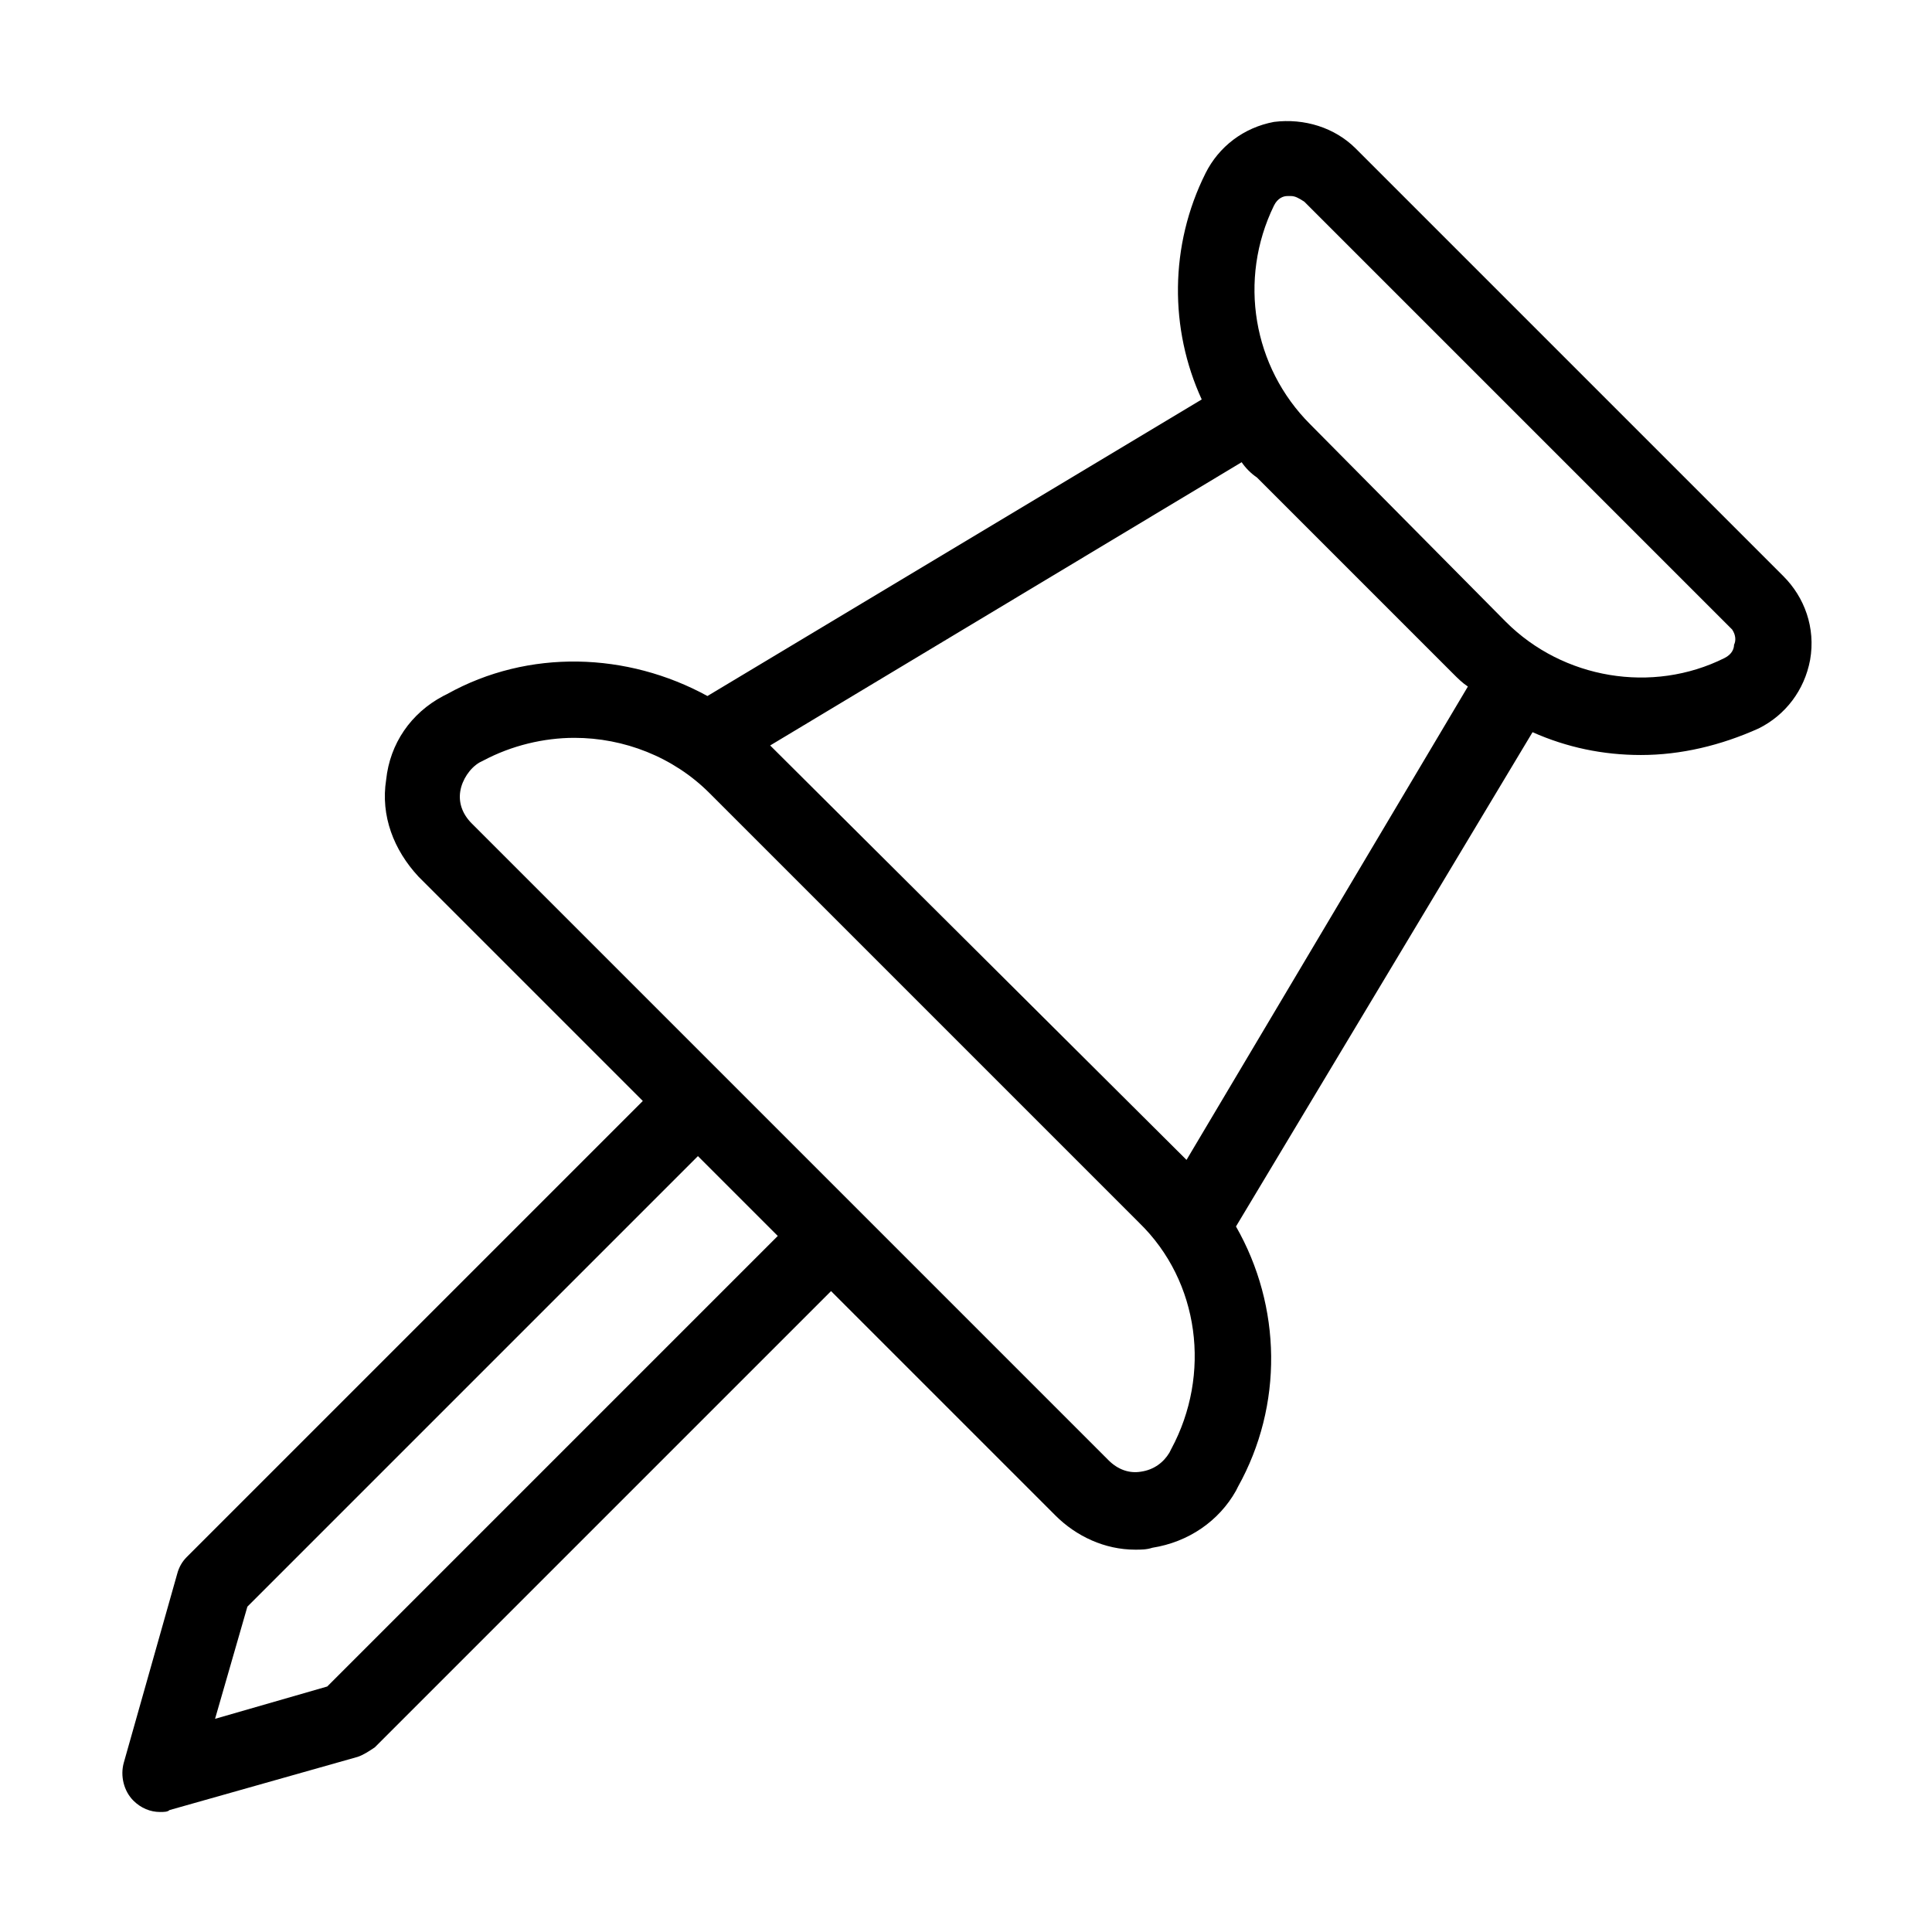
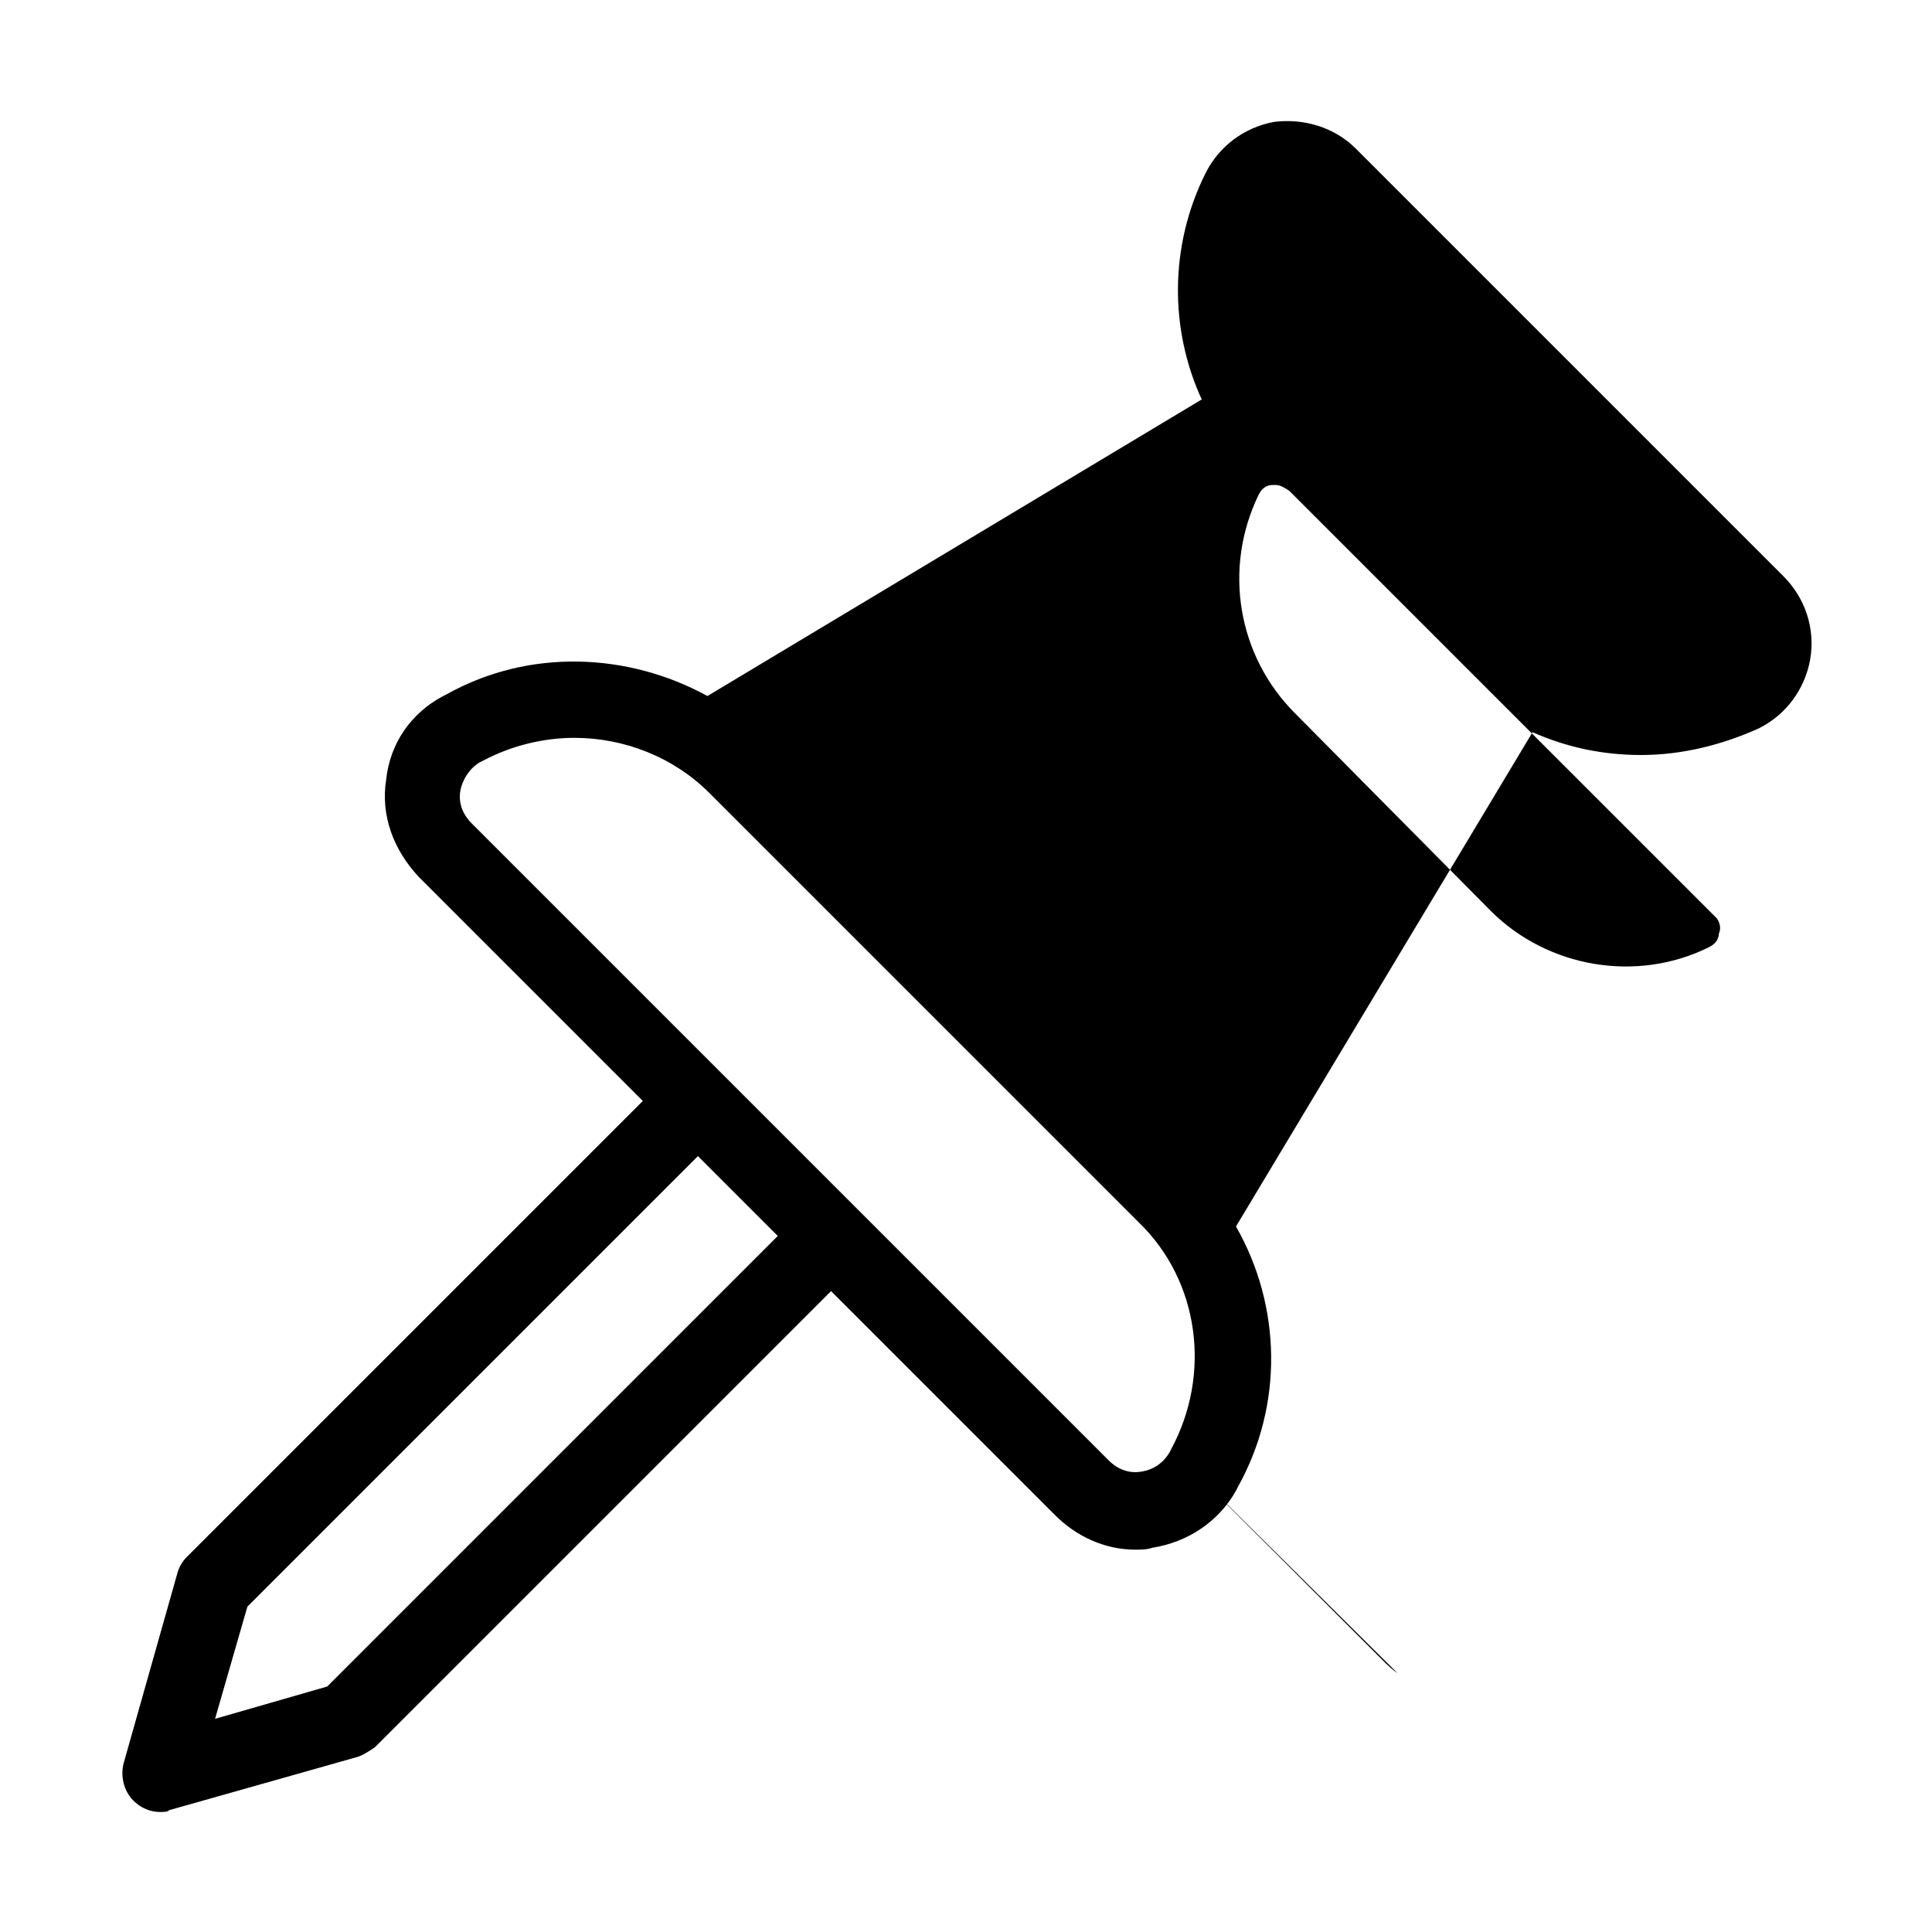
<svg xmlns="http://www.w3.org/2000/svg" fill="#000000" width="800px" height="800px" version="1.1" viewBox="144 144 512 512">
-   <path d="m616.64 296.72-113.36-113.36c-5.543-5.543-13.602-8.062-21.664-7.055-8.062 1.512-14.609 6.551-18.137 13.602-9.574 19.145-9.574 41.312-1.008 59.953l-130.99 78.594c-21.16-11.586-47.359-12.594-69.023-0.504l-1.008 0.504c-8.566 4.535-14.105 12.594-15.113 22.168-1.512 9.574 2.016 18.641 8.566 25.695l59.449 59.453-120.91 120.91c-1.008 1.008-2.016 2.519-2.519 4.535l-14.105 49.879c-1.008 3.527 0 7.559 2.519 10.078 2.016 2.016 4.535 3.023 7.055 3.023 1.008 0 2.016 0 2.519-0.504l49.879-14.105c1.512-0.504 3.023-1.512 4.535-2.519l120.91-120.91 59.449 59.449c5.543 5.543 13.098 9.07 21.16 9.07 1.512 0 3.023 0 4.535-0.504 9.574-1.512 17.633-7.055 22.168-15.113l0.504-1.008c12.09-21.664 11.586-47.863-0.504-69.023l78.594-130.99c9.07 4.031 18.641 6.047 28.719 6.047 10.578 0 21.16-2.519 31.234-7.055 7.055-3.527 12.09-10.078 13.602-18.137 1.508-8.57-1.516-16.633-7.059-22.172zm-385.92 294.22-29.727 8.566 8.566-29.727 119.4-119.4 21.16 21.16zm223.69-62.977-0.504 1.008c-1.512 2.519-4.031 4.535-7.559 5.039-3.023 0.504-6.047-0.504-8.566-3.023l-66.5-66.504-102.27-102.27c-2.519-2.519-3.527-5.543-3.023-8.566 0.504-3.023 2.519-6.047 5.039-7.559l1.008-0.504c7.559-4.031 16.121-6.047 24.184-6.047 13.098 0 26.199 5.039 35.77 14.609l113.86 113.86c16.125 15.629 19.145 40.312 8.566 59.961zm4.031-76.578-110.34-109.83 124.95-75.066c1.008 1.512 2.519 3.023 4.031 4.031l51.891 51.891c1.512 1.512 2.519 2.519 4.031 3.527zm145.1-136.53c0 1.008-0.504 2.519-2.519 3.527-19.145 9.574-42.824 5.543-57.938-9.574l-51.895-52.395c-15.113-15.113-19.145-38.289-9.574-57.938 1.008-2.016 2.519-2.519 3.527-2.519h1.008c1.008 0 2.016 0.504 3.527 1.512l113.36 113.36c1.012 1.512 1.012 3.023 0.508 4.031z" />
+   <path d="m616.64 296.72-113.36-113.36c-5.543-5.543-13.602-8.062-21.664-7.055-8.062 1.512-14.609 6.551-18.137 13.602-9.574 19.145-9.574 41.312-1.008 59.953l-130.99 78.594c-21.16-11.586-47.359-12.594-69.023-0.504l-1.008 0.504c-8.566 4.535-14.105 12.594-15.113 22.168-1.512 9.574 2.016 18.641 8.566 25.695l59.449 59.453-120.91 120.91c-1.008 1.008-2.016 2.519-2.519 4.535l-14.105 49.879c-1.008 3.527 0 7.559 2.519 10.078 2.016 2.016 4.535 3.023 7.055 3.023 1.008 0 2.016 0 2.519-0.504l49.879-14.105c1.512-0.504 3.023-1.512 4.535-2.519l120.91-120.91 59.449 59.449c5.543 5.543 13.098 9.07 21.16 9.07 1.512 0 3.023 0 4.535-0.504 9.574-1.512 17.633-7.055 22.168-15.113l0.504-1.008c12.09-21.664 11.586-47.863-0.504-69.023l78.594-130.99c9.07 4.031 18.641 6.047 28.719 6.047 10.578 0 21.16-2.519 31.234-7.055 7.055-3.527 12.09-10.078 13.602-18.137 1.508-8.57-1.516-16.633-7.059-22.172zm-385.92 294.22-29.727 8.566 8.566-29.727 119.4-119.4 21.16 21.16zm223.69-62.977-0.504 1.008c-1.512 2.519-4.031 4.535-7.559 5.039-3.023 0.504-6.047-0.504-8.566-3.023l-66.5-66.504-102.27-102.27c-2.519-2.519-3.527-5.543-3.023-8.566 0.504-3.023 2.519-6.047 5.039-7.559l1.008-0.504c7.559-4.031 16.121-6.047 24.184-6.047 13.098 0 26.199 5.039 35.77 14.609l113.86 113.86c16.125 15.629 19.145 40.312 8.566 59.961zc1.008 1.512 2.519 3.023 4.031 4.031l51.891 51.891c1.512 1.512 2.519 2.519 4.031 3.527zm145.1-136.53c0 1.008-0.504 2.519-2.519 3.527-19.145 9.574-42.824 5.543-57.938-9.574l-51.895-52.395c-15.113-15.113-19.145-38.289-9.574-57.938 1.008-2.016 2.519-2.519 3.527-2.519h1.008c1.008 0 2.016 0.504 3.527 1.512l113.36 113.36c1.012 1.512 1.012 3.023 0.508 4.031z" />
</svg>